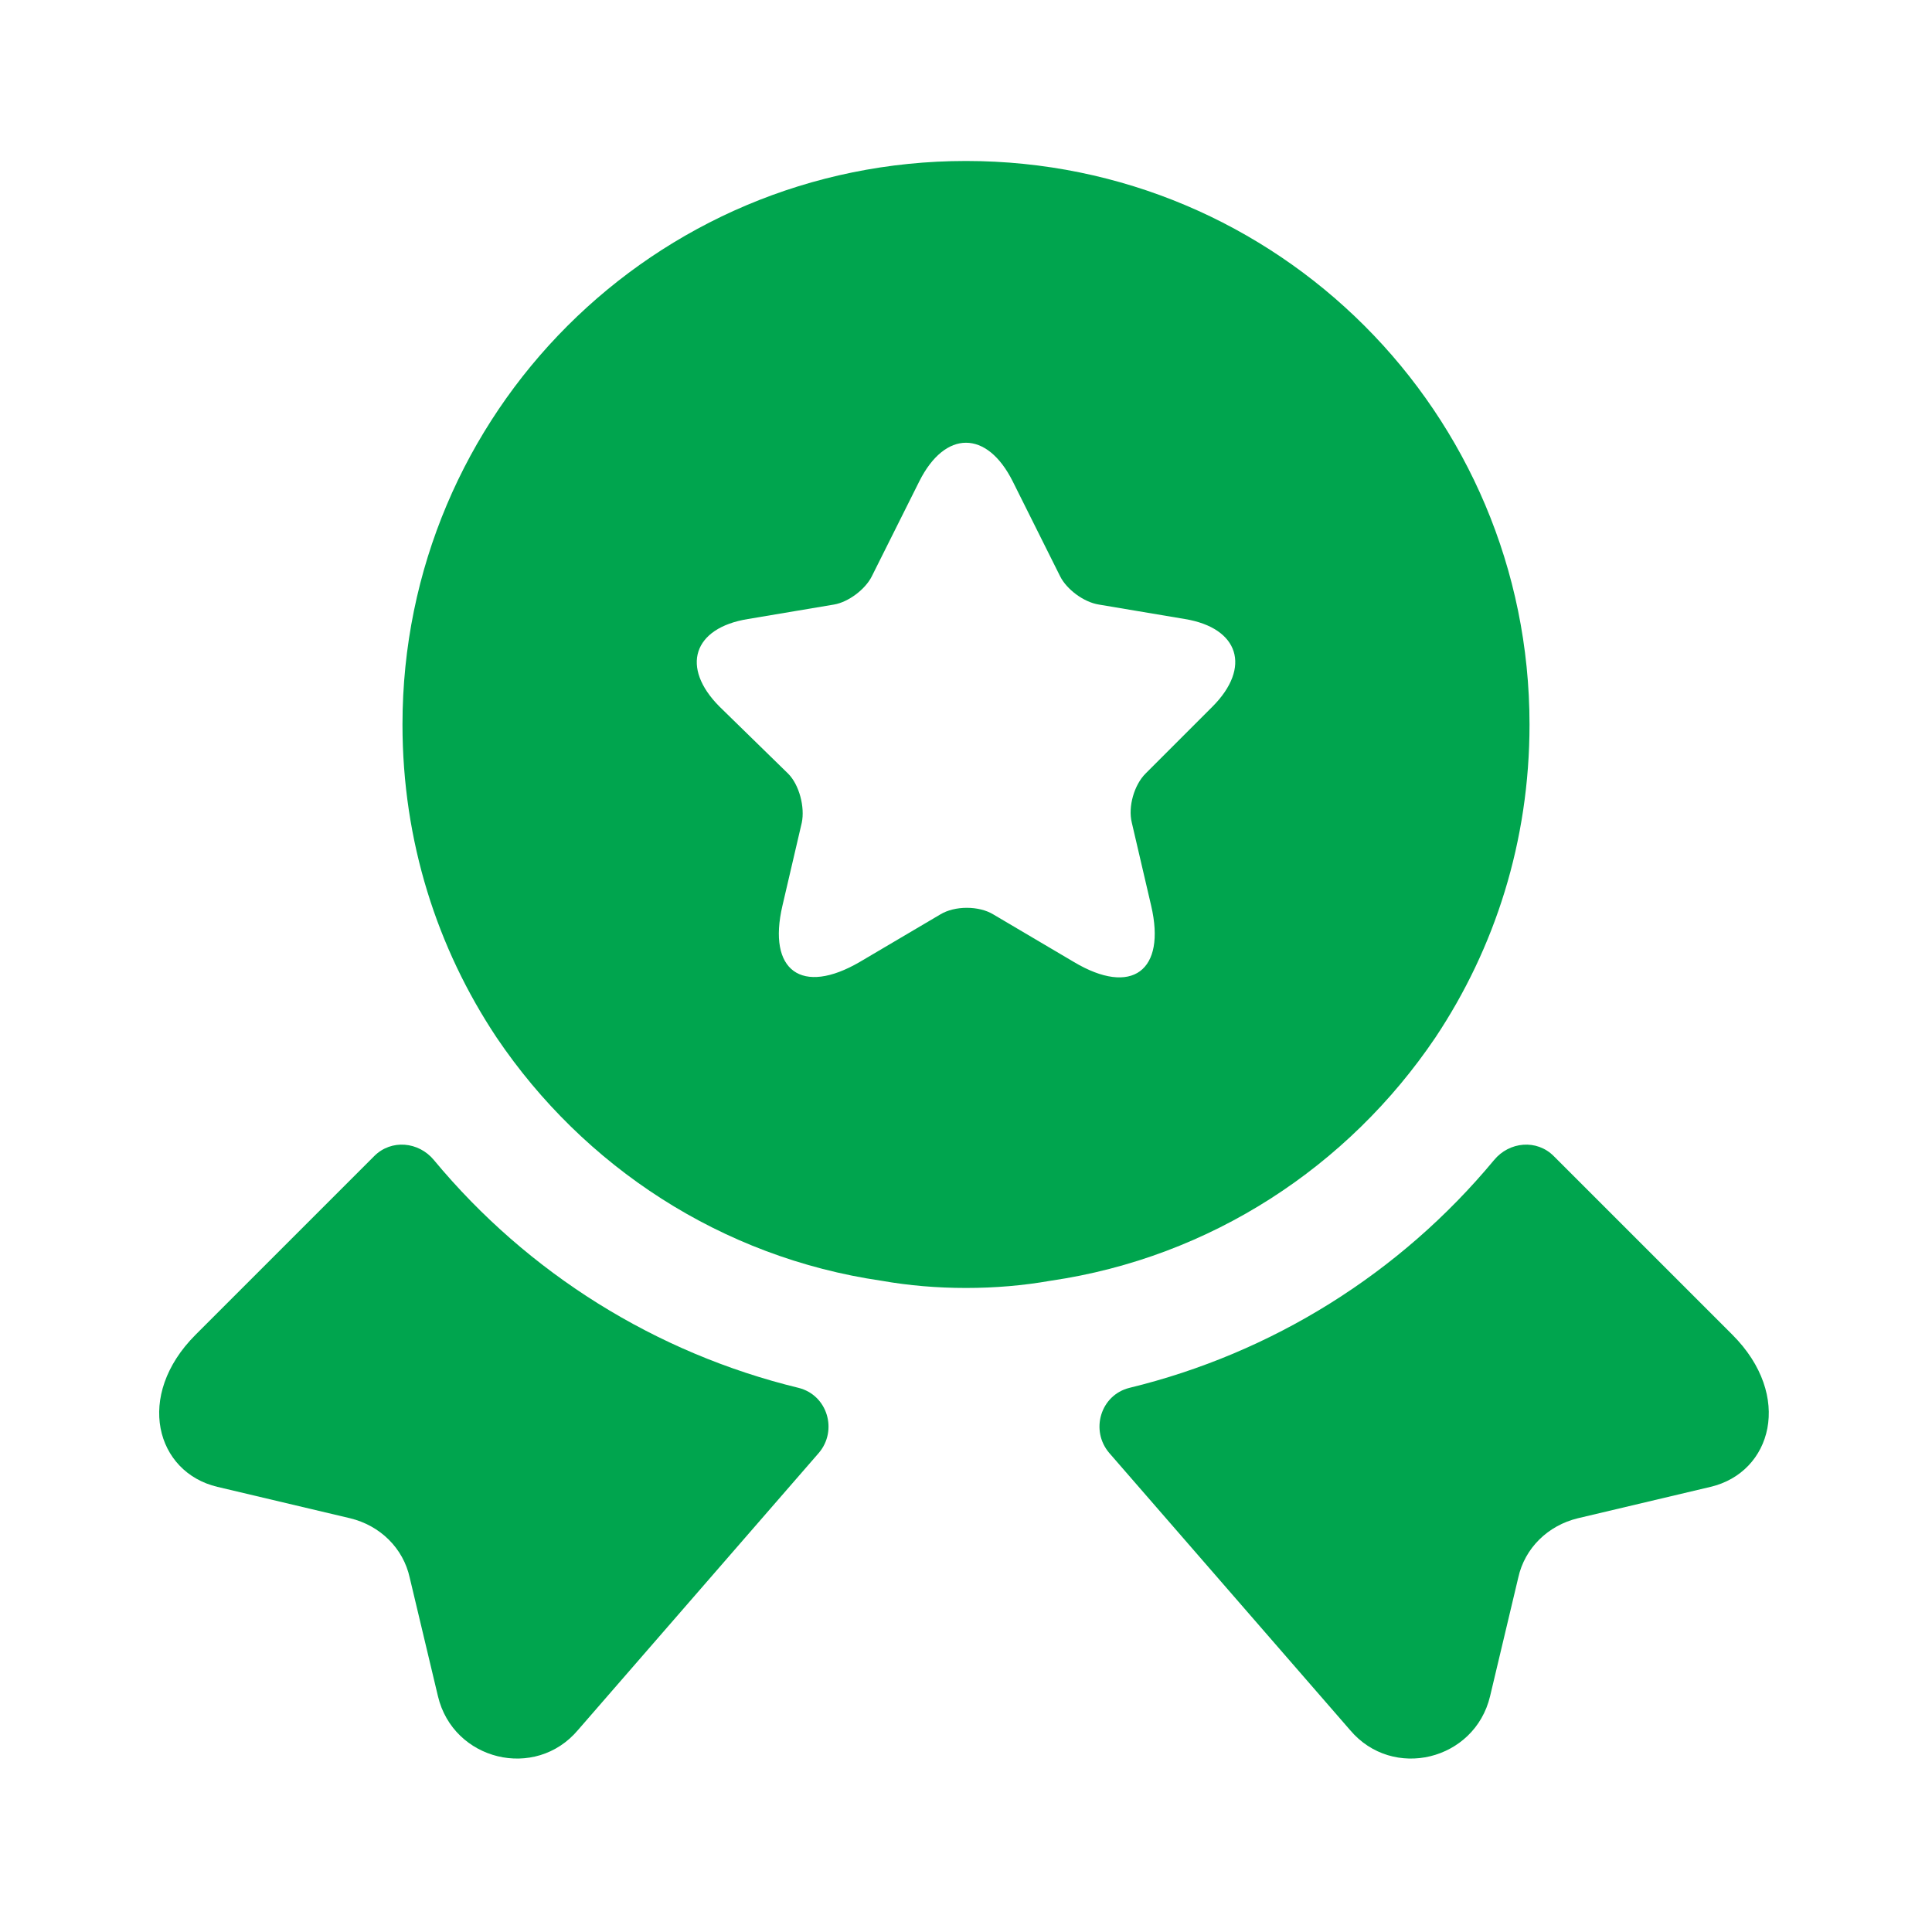
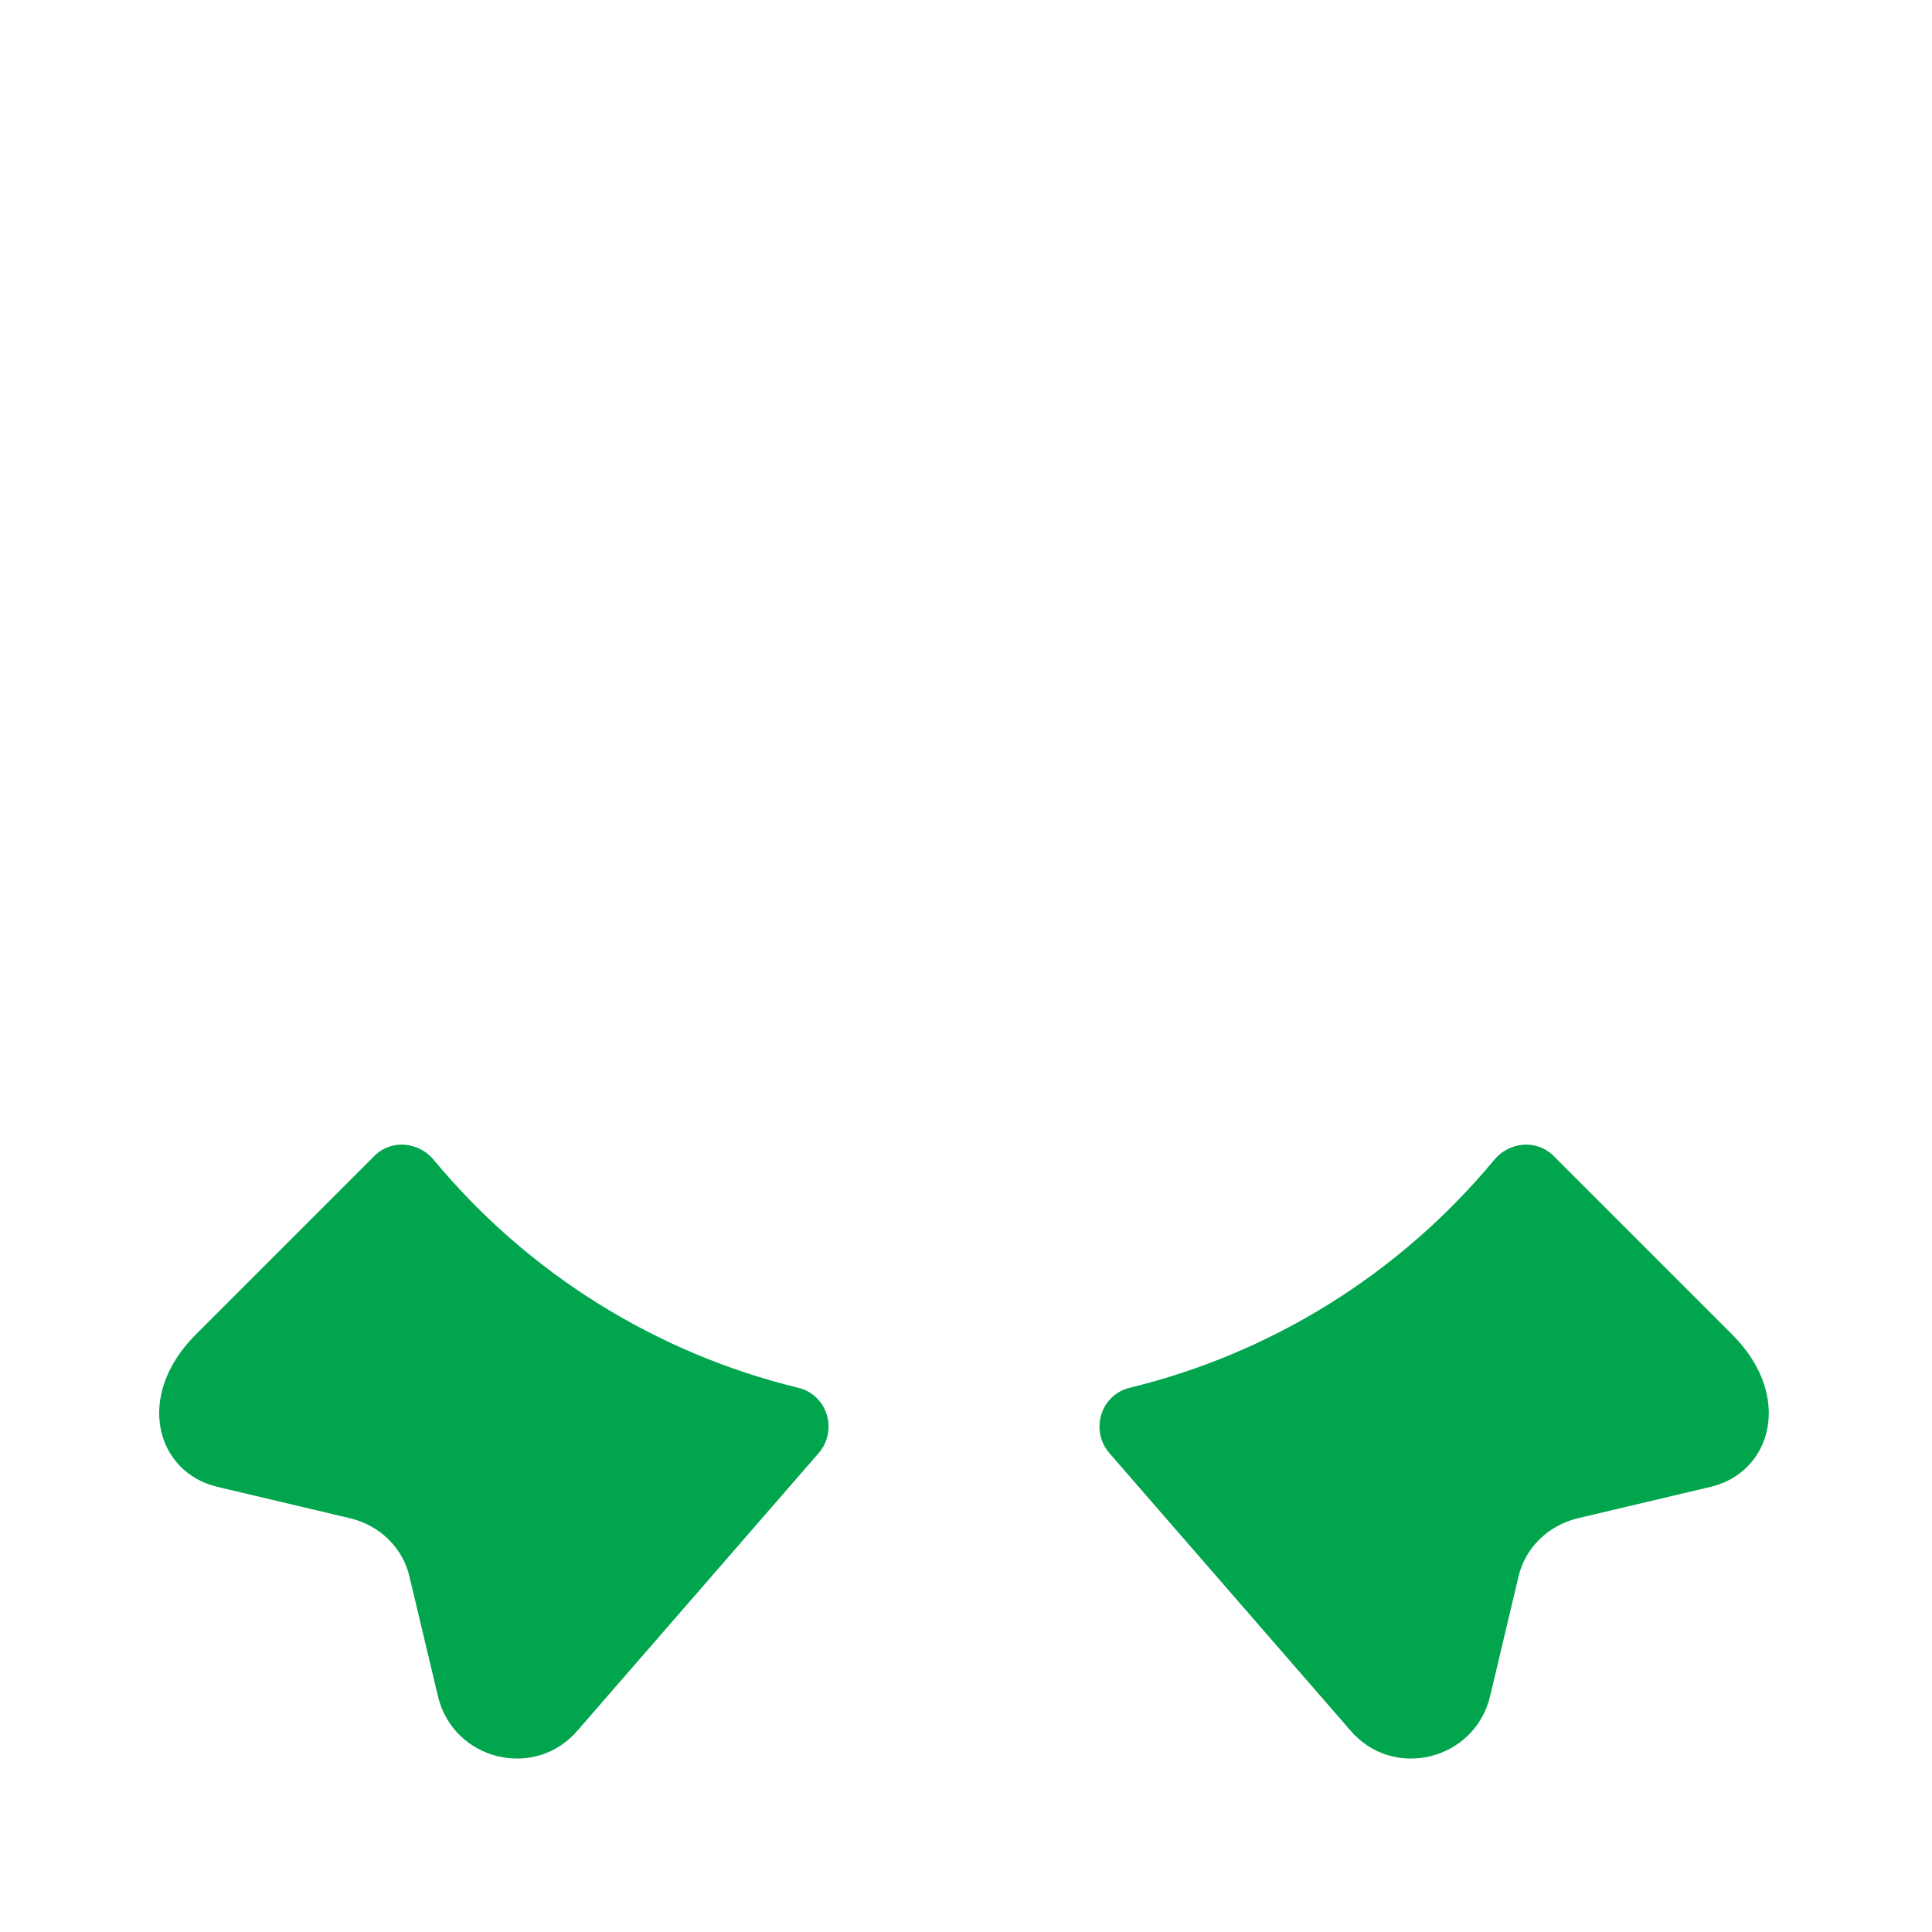
<svg xmlns="http://www.w3.org/2000/svg" width="34" height="34" viewBox="0 0 34 34" fill="none">
  <path d="M30.104 26.166L27.767 26.719C27.242 26.846 26.832 27.243 26.718 27.767L26.223 29.85C25.953 30.983 24.508 31.337 23.758 30.445L19.522 25.571C19.182 25.175 19.366 24.551 19.876 24.424C22.383 23.815 24.636 22.412 26.293 20.415C26.562 20.089 27.044 20.046 27.342 20.344L30.487 23.489C31.563 24.566 31.181 25.911 30.104 26.166Z" fill="#00A54E" />
  <path d="M3.825 26.166L6.162 26.719C6.687 26.846 7.097 27.243 7.211 27.767L7.707 29.85C7.976 30.983 9.421 31.337 10.172 30.445L14.408 25.571C14.748 25.175 14.563 24.551 14.053 24.424C11.546 23.815 9.293 22.412 7.636 20.415C7.367 20.089 6.885 20.046 6.587 20.344L3.442 23.489C2.366 24.566 2.748 25.911 3.825 26.166Z" fill="#00A54E" />
-   <path d="M17 2.833C11.518 2.833 7.083 7.267 7.083 12.75C7.083 14.804 7.693 16.688 8.741 18.261C10.271 20.527 12.693 22.128 15.512 22.539C15.994 22.624 16.49 22.666 17 22.666C17.51 22.666 18.006 22.624 18.488 22.539C21.307 22.128 23.729 20.527 25.259 18.261C26.308 16.688 26.917 14.804 26.917 12.75C26.917 7.267 22.483 2.833 17 2.833ZM21.335 12.438L20.159 13.614C19.961 13.812 19.848 14.195 19.918 14.478L20.258 15.937C20.527 17.085 19.918 17.538 18.898 16.929L17.482 16.093C17.227 15.937 16.802 15.937 16.547 16.093L15.13 16.929C14.11 17.524 13.501 17.085 13.77 15.937L14.11 14.478C14.167 14.209 14.068 13.812 13.869 13.614L12.665 12.438C11.971 11.744 12.197 11.05 13.161 10.894L14.677 10.639C14.932 10.596 15.229 10.37 15.342 10.143L16.178 8.471C16.632 7.565 17.368 7.565 17.822 8.471L18.657 10.143C18.771 10.37 19.068 10.596 19.337 10.639L20.853 10.894C21.802 11.05 22.029 11.744 21.335 12.438Z" fill="#00A54E" />
</svg>